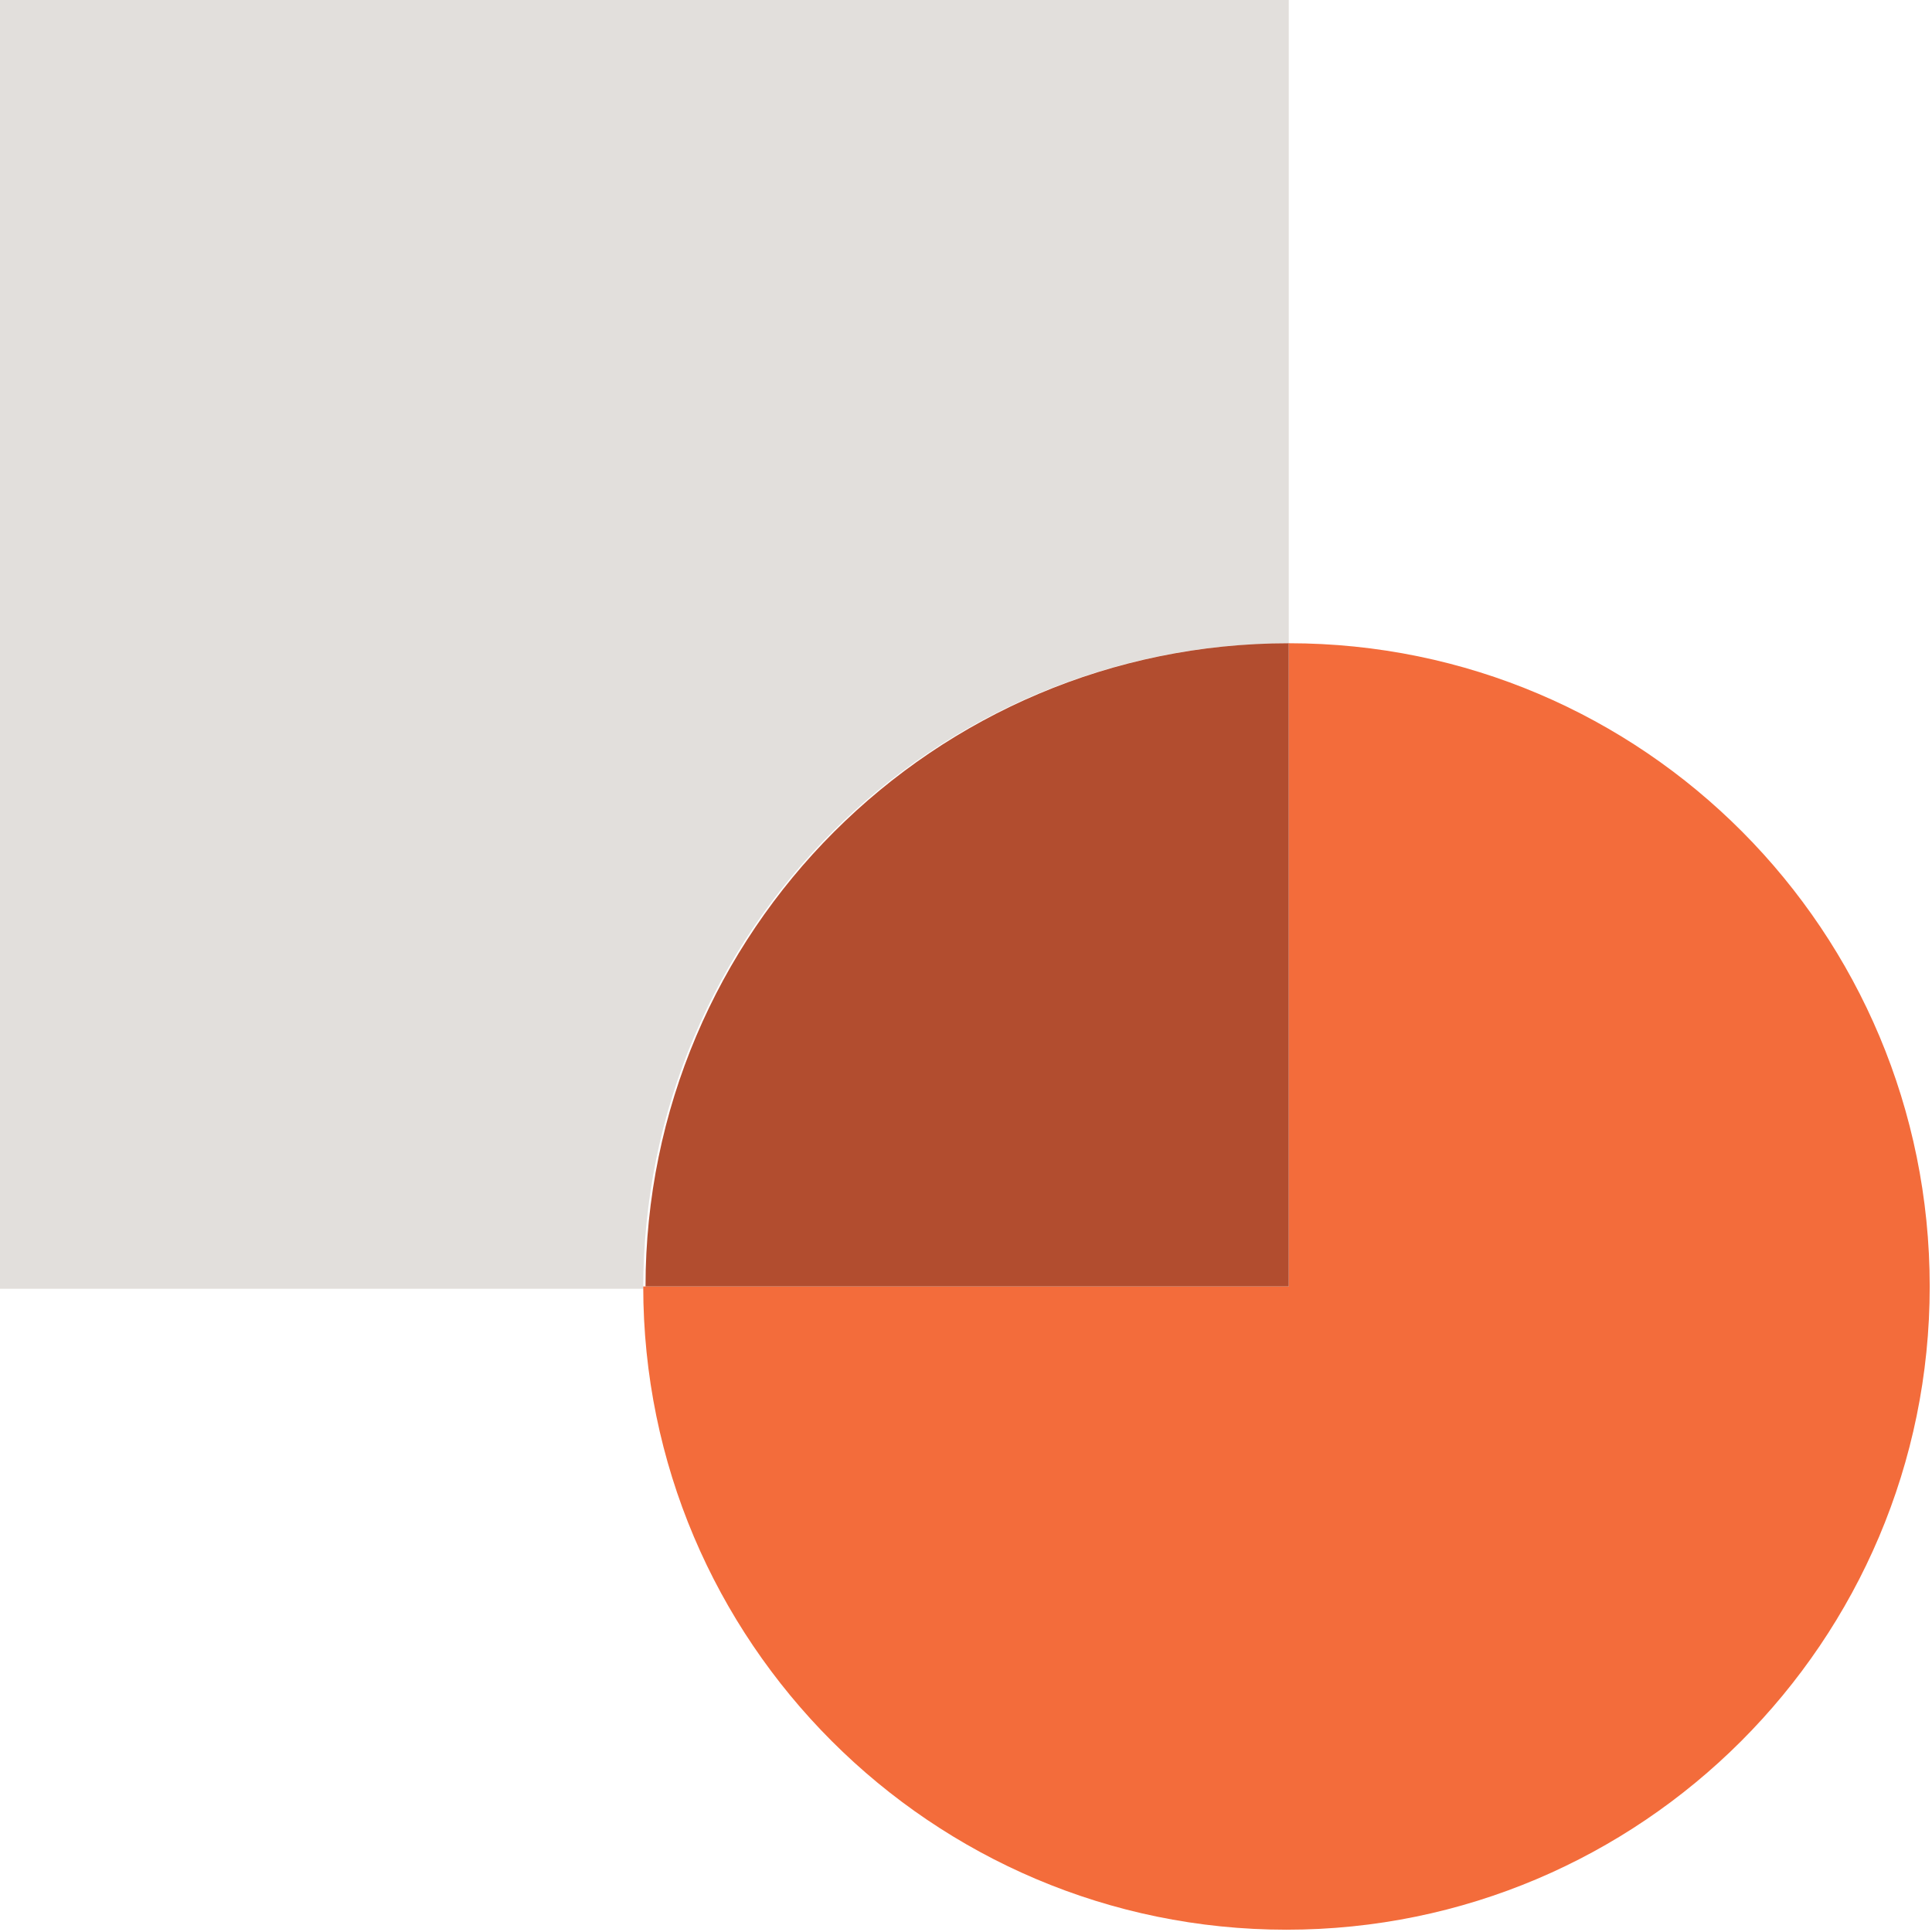
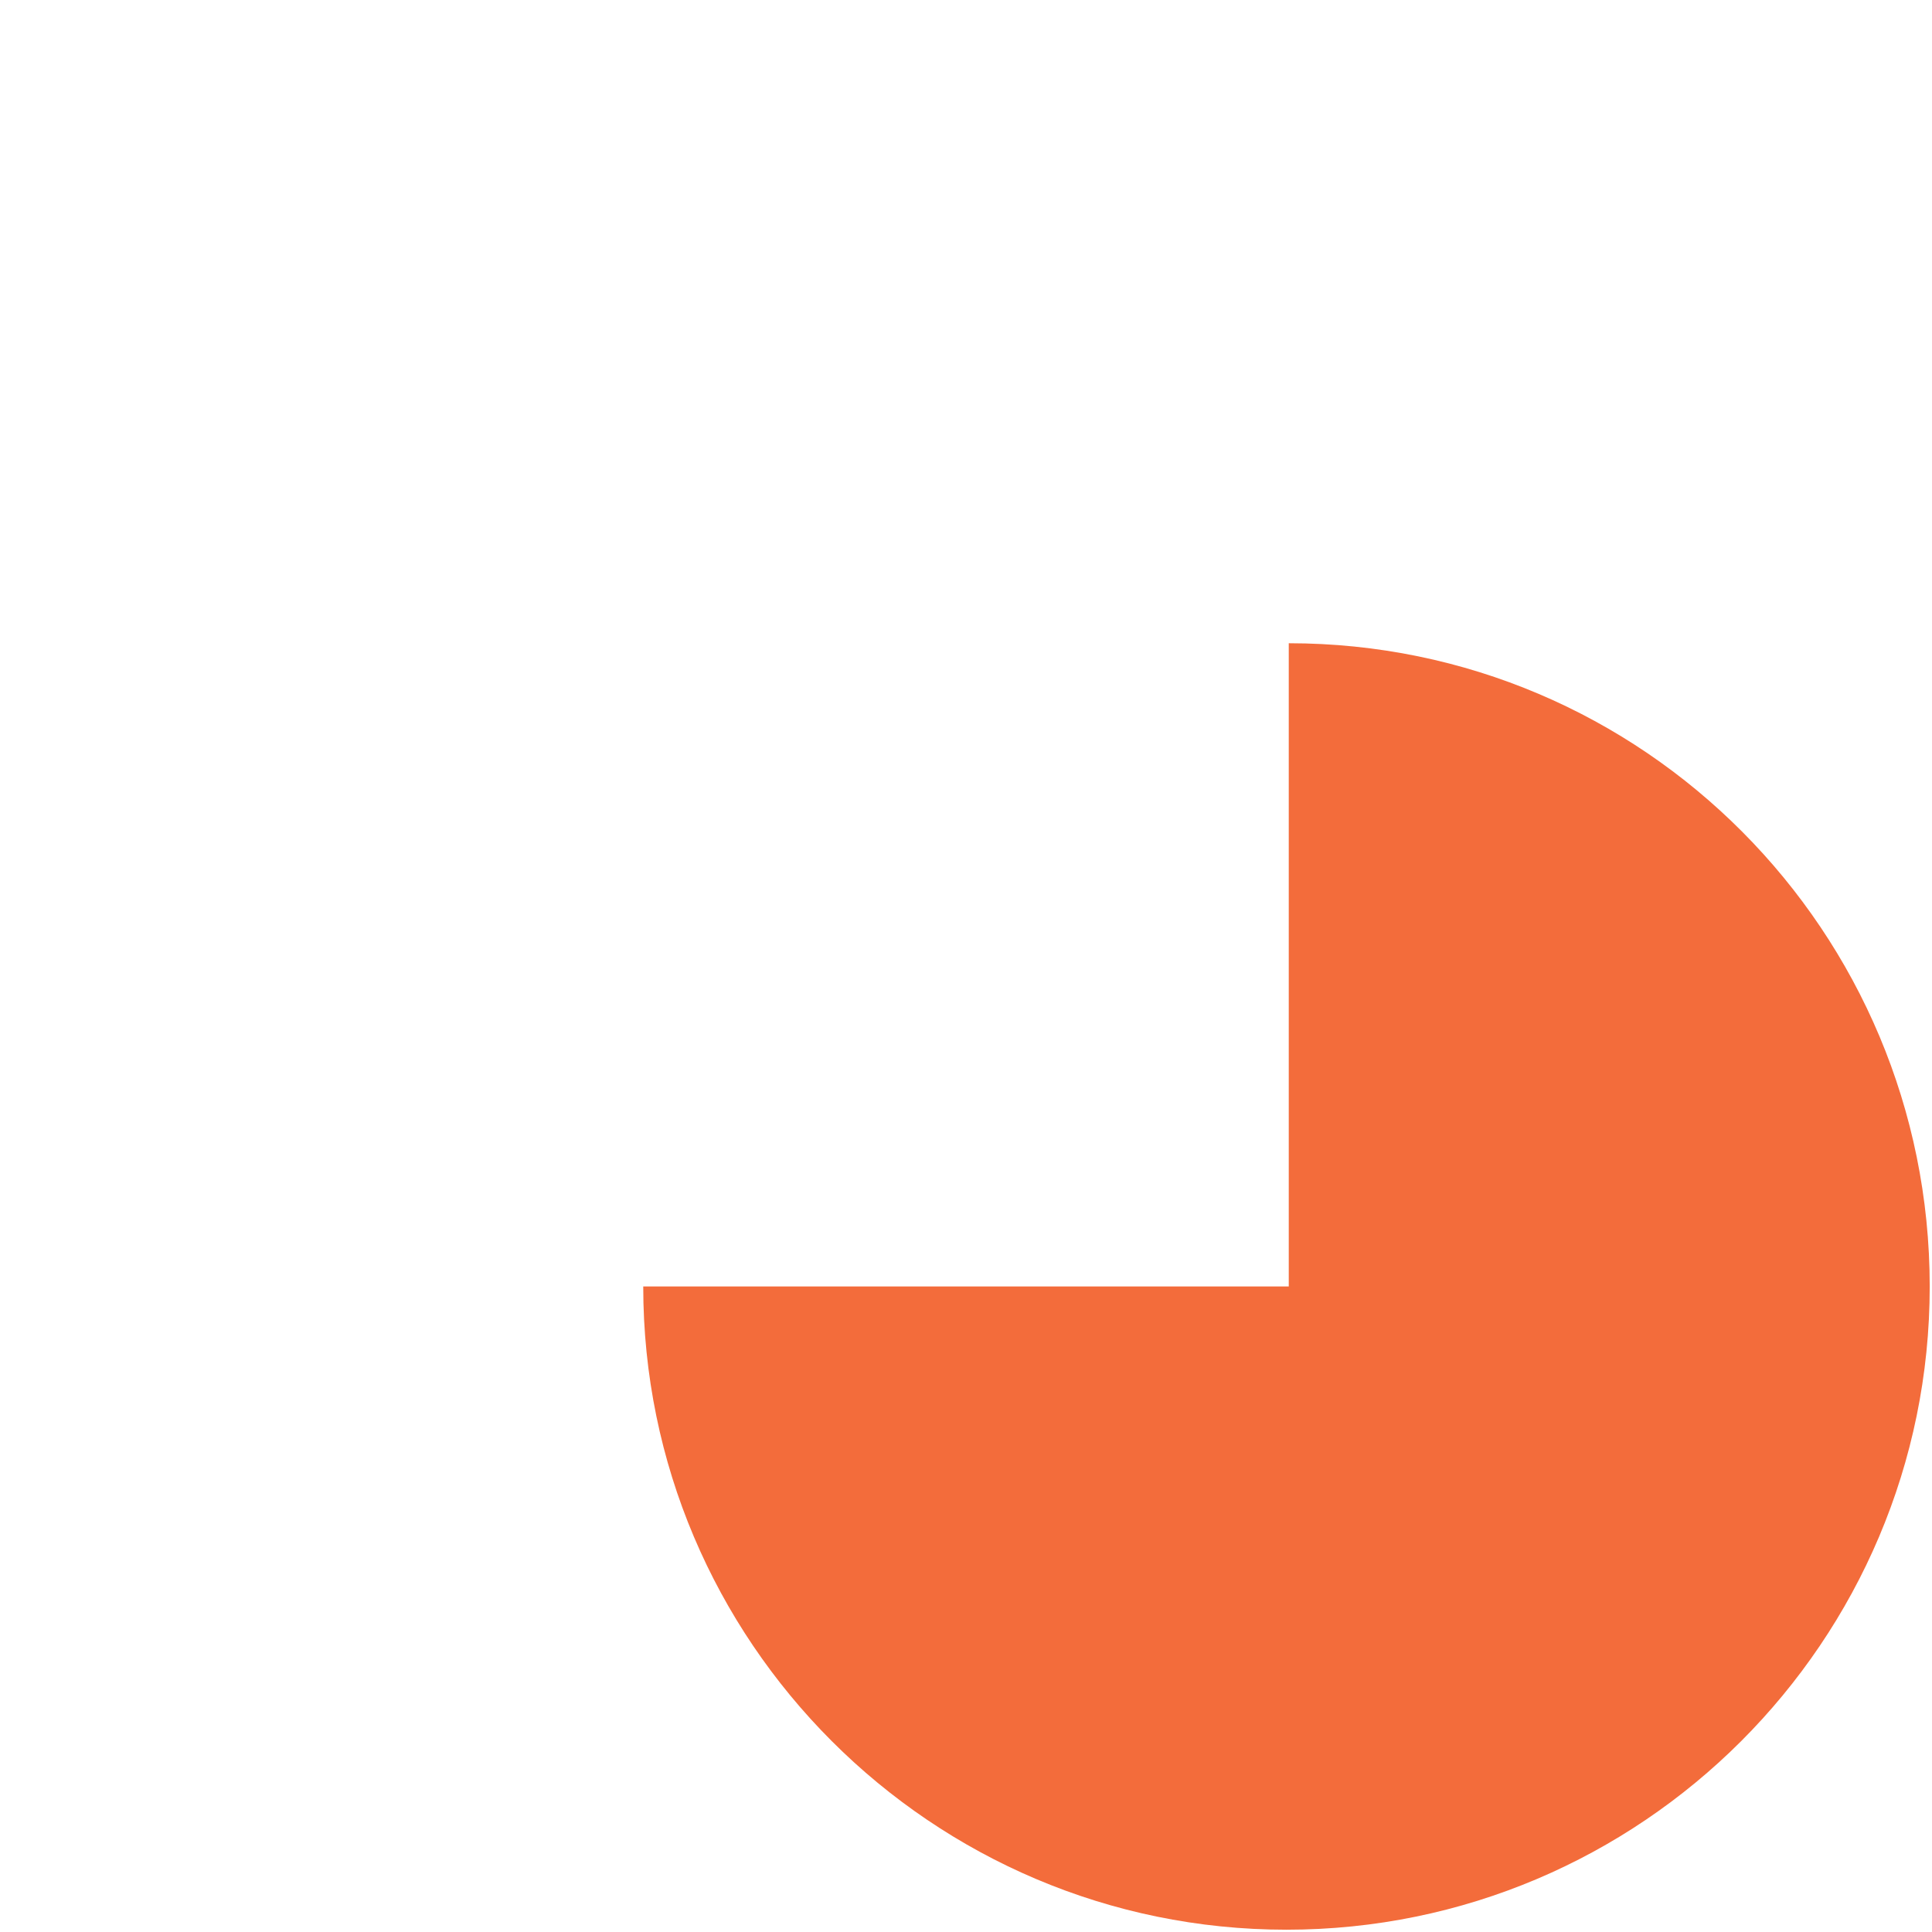
<svg xmlns="http://www.w3.org/2000/svg" version="1.1" id="Layer_1" x="0px" y="0px" viewBox="0 0 84.4 84.4" style="enable-background:new 0 0 84.4 84.4;" xml:space="preserve">
  <style type="text/css">
	.st0{opacity:0.6;fill:url(#SVGID_00000137102122605882522190000007134670278368944565_);}
	.st1{opacity:0.6;fill:url(#SVGID_00000052820888695896685660000003649212821581672115_);}
	.st2{opacity:0.6;fill:url(#SVGID_00000029746800801652242090000004004700988880330662_);}
	.st3{opacity:0.6;fill:url(#SVGID_00000153695057119979047240000016001747118640617869_);}
	.st4{opacity:0.6;fill:url(#SVGID_00000018229450579928330070000000852968899466511233_);}
	.st5{opacity:0.6;fill:url(#SVGID_00000098900891941495692840000009178528170560467357_);}
	.st6{opacity:0.5;clip-path:url(#SVGID_00000019641268479524066390000000165211088534661555_);}
	.st7{fill:none;}
	.st8{opacity:0.3;}
	.st9{fill:#F36C3B;}
	.st10{clip-path:url(#SVGID_00000150075859680026074690000003129490402813725876_);fill:#E1DEDB;}
	.st11{opacity:0.6;fill:url(#SVGID_00000067210163370266785020000018413077713348275872_);}
	.st12{opacity:0.6;fill:url(#SVGID_00000138532555257955184350000006781939175084307128_);}
	.st13{opacity:0.6;fill:url(#SVGID_00000166659314841934495900000012600003140661434770_);}
	.st14{opacity:0.5;fill:#E2DFDC;}
	.st15{opacity:0.5;fill:#4B4B4B;}
	.st16{fill:#FFFFFF;}
	.st17{opacity:0.85;}
	.st18{opacity:0.4;}
	.st19{opacity:0.4;fill:url(#SVGID_00000039848189810487541300000008781379584803531177_);}
	.st20{opacity:0.9;}
	.st21{opacity:0.6;fill:url(#SVGID_00000124846343114859525990000008665978516780789947_);}
	.st22{fill:url(#SVGID_00000035488745359367505360000007885555018115974537_);}
	.st23{fill:url(#SVGID_00000137824282427961059480000015635696500170406277_);}
	.st24{fill:url(#SVGID_00000127023254555617529030000012621147316279068084_);}
	.st25{fill:url(#SVGID_00000046338204238990739570000013126288472267247491_);}
	.st26{fill:url(#SVGID_00000077288199608792770270000009937973814687345829_);}
	.st27{fill:url(#SVGID_00000070108993478788041380000016092393005450851771_);}
	.st28{fill:url(#SVGID_00000074410868992630352790000011982790189246628028_);}
	.st29{fill:url(#SVGID_00000081622286006265722740000009272372869043171470_);}
	.st30{fill:url(#SVGID_00000101105073281121104030000002567741797676020660_);}
	.st31{fill:url(#SVGID_00000071534194158101693300000009243157598432020122_);}
	.st32{clip-path:url(#SVGID_00000103975469927809393890000010081810620213179570_);}
	.st33{clip-path:url(#SVGID_00000149345286698171543470000003686180631030598544_);}
	.st34{fill:#F5F5EF;}
	.st35{opacity:0.25;}
	.st36{fill:none;stroke:#E6E6E6;stroke-width:3;stroke-miterlimit:10;}
	.st37{fill:#B3B3B3;}
	.st38{fill:none;stroke:#B3B3B3;stroke-miterlimit:10;}
	.st39{fill:none;stroke:#B3B3B3;stroke-width:2;stroke-miterlimit:10;}
	.st40{fill:none;stroke:#B3B3B3;stroke-width:2;stroke-linecap:round;stroke-linejoin:round;}
	.st41{fill:#CC5337;}
	.st42{fill:none;stroke:#FFFFFF;stroke-width:2;stroke-miterlimit:10;}
	.st43{fill:none;stroke:#FFFFFF;stroke-miterlimit:10;}
	.st44{fill:none;stroke:#FFFFFF;stroke-width:2;stroke-linecap:round;stroke-linejoin:round;}
	.st45{fill:#82828C;}
	.st46{fill:#F5F5EE;}
	.st47{fill:#3B5DAA;}
	.st48{fill:#3CC2E3;}
	.st49{opacity:0.2;fill:none;stroke:#FFFFFF;stroke-miterlimit:10;}
	.st50{opacity:0.2;fill:none;stroke:#FFFFFF;stroke-width:0.65;stroke-miterlimit:10;}
	.st51{fill:none;stroke:#FFFFFF;stroke-width:1.3;stroke-linecap:round;stroke-linejoin:round;}
	.st52{opacity:0.92;}
	.st53{opacity:0.6;fill:url(#SVGID_00000160154928817971271360000009725177154368897156_);}
	.st54{opacity:0.6;fill:url(#SVGID_00000163064978917899384340000011361846357050228371_);}
	.st55{opacity:0.6;fill:url(#SVGID_00000173160129758964906950000018120083705574753163_);}
	.st56{fill:none;stroke:#000000;stroke-linecap:round;stroke-linejoin:round;}
	.st57{opacity:0.2;fill:none;stroke:#000000;stroke-miterlimit:10;}
	.st58{opacity:0.2;fill:none;stroke:#82828C;stroke-miterlimit:10;}
	.st59{opacity:0.5;}
	.st60{opacity:0.5;fill:none;stroke:#E2DFDC;stroke-width:5;stroke-miterlimit:10;}
	.st61{fill:none;stroke:#F36C3B;stroke-width:5;stroke-miterlimit:10;}
	.st62{clip-path:url(#SVGID_00000166661605930757210350000008808510542899771564_);}
	.st63{clip-path:url(#SVGID_00000071546477588420293820000001143931235037850044_);}
	.st64{clip-path:url(#SVGID_00000085222332115826778680000001746162145736046231_);}
	.st65{opacity:0.6;fill:url(#SVGID_00000029031357264120183340000002393953524826156176_);}
	.st66{opacity:0.6;fill:url(#SVGID_00000030461723437454880010000017686939682755780534_);}
	.st67{opacity:0.6;fill:url(#SVGID_00000152953087848891295060000002298640298454667660_);}
	.st68{opacity:0.6;fill:url(#SVGID_00000065069782089982230680000013171602714149670310_);}
	.st69{opacity:0.6;fill:url(#SVGID_00000096023097652120513390000000578377825576321422_);}
	.st70{fill:url(#SVGID_00000140008323967133487970000003335321537550988969_);}
	.st71{fill:url(#SVGID_00000014629591560436901630000006203421334430340262_);}
	.st72{fill:url(#SVGID_00000129885647263225899350000018101893876105937811_);}
	.st73{fill:url(#SVGID_00000134955488550216189300000006626407762226375303_);}
	.st74{fill:url(#SVGID_00000085935235272576631310000002822045401202217646_);}
	.st75{fill:url(#SVGID_00000079485322740214152050000016154835221471524759_);}
	.st76{fill:url(#SVGID_00000031891038343156527270000013830562104231376572_);}
	.st77{fill:url(#SVGID_00000004503751180095513780000003717315323911620232_);}
	.st78{fill:url(#SVGID_00000150795841322958266890000012197121319118688161_);}
	.st79{fill:url(#SVGID_00000116933047547755152590000000786604756498110901_);}
	.st80{opacity:0.33;fill:none;stroke:#82828C;stroke-miterlimit:10;}
	.st81{opacity:0.33;fill:none;stroke:#82828C;stroke-width:0.65;stroke-miterlimit:10;}
	.st82{fill:none;stroke:#000000;stroke-width:0.65;stroke-linecap:round;stroke-linejoin:round;}
	.st83{opacity:0.3;fill:#82828C;}
	.st84{clip-path:url(#SVGID_00000047740516616603365140000015938534829578364550_);fill:#E1DEDB;}
	.st85{opacity:0.6;fill:url(#SVGID_00000018947029865306777300000011864365772317740693_);}
	.st86{opacity:0.6;fill:url(#SVGID_00000173880799285402877060000007449768988219024302_);}
	.st87{fill:none;stroke:#F36C3B;stroke-width:1.612;stroke-miterlimit:10;}
	.st88{opacity:0.6;fill:url(#SVGID_00000049911592111293876430000009941025227911513010_);}
	.st89{opacity:0.6;fill:url(#SVGID_00000088842294275425006830000016389748845254835356_);}
	.st90{clip-path:url(#SVGID_00000134933581754652477550000005482944438174151043_);fill:#E1DEDB;}
	.st91{opacity:0.6;fill:url(#SVGID_00000018945200932764659150000012402364493109008060_);}
	.st92{opacity:0.2;fill:none;stroke:#82828C;stroke-width:0.65;stroke-miterlimit:10;}
	.st93{fill:none;stroke:#FFFFFF;stroke-width:1.3;stroke-linecap:round;stroke-linejoin:round;stroke-miterlimit:10;}
	.st94{clip-path:url(#SVGID_00000072252015666961375130000006575187378233916323_);}
	.st95{clip-path:url(#SVGID_00000162338794274601298850000001213907220958215575_);}
	.st96{opacity:0.32;}
	.st97{fill:none;stroke:#000000;stroke-miterlimit:10;}
	.st98{fill:#E2DFDC;}
	.st99{fill:#B24D2F;}
	.st100{fill:none;stroke:#FFFFFF;stroke-linecap:round;stroke-linejoin:round;}
	.st101{opacity:0.33;fill:none;stroke:#FFFFFF;stroke-width:5;stroke-miterlimit:10;}
	.st102{fill:none;stroke:#FFFFFF;stroke-width:5;stroke-miterlimit:10;}
	.st103{opacity:0.6;fill:url(#SVGID_00000155841319637526679480000012201188451735963052_);}
	.st104{opacity:0.6;fill:url(#SVGID_00000060727854948609871830000003026598387102817696_);}
	.st105{fill:none;stroke:#000000;stroke-width:2;stroke-linecap:round;stroke-linejoin:round;}
	.st106{fill:none;stroke:#000000;stroke-width:2.25;stroke-linecap:round;stroke-linejoin:round;}
	.st107{opacity:0.15;fill:none;stroke:#000000;stroke-width:5;stroke-miterlimit:10;}
	.st108{opacity:0.2;}
	.st109{fill:url(#SVGID_00000039092845558518584950000012939245456566409101_);}
	.st110{fill:url(#SVGID_00000043415516717634264680000005811764722262145697_);}
	.st111{fill:url(#SVGID_00000118379097806973186210000004491707749699531649_);}
	.st112{fill:url(#SVGID_00000166658529558272125350000014844160271333200021_);}
	.st113{fill:url(#SVGID_00000018958272911168405100000005586672045649864622_);}
	.st114{fill:url(#SVGID_00000183940978958784998200000014892789112634220221_);}
	.st115{fill:url(#SVGID_00000101820218734791249910000005943022038438094493_);}
	.st116{fill:url(#SVGID_00000119081265761336905640000005139305543031865506_);}
	.st117{fill:url(#SVGID_00000138548444336834493220000002990124467528641668_);}
	.st118{fill:url(#SVGID_00000178178353088884887930000002846104468925949597_);}
	.st119{fill:none;stroke:#FFFFFF;stroke-width:1.889;stroke-linecap:round;stroke-linejoin:round;}
	.st120{fill:#F36C3B;stroke:#F36C3B;stroke-miterlimit:10;}
	.st121{clip-path:url(#SVGID_00000074428973231968383890000018071876825525664404_);fill:#F36C3B;}
</style>
  <g>
-     <path class="st98" d="M56.3,28.1V0H0v56.3h28.1C28.1,40.7,40.7,28.1,56.3,28.1z" />
    <path class="st9" d="M56.3,28.1v28.1H28.1c0,15.5,12.6,28.1,28.1,28.1s28.1-12.6,28.1-28.1S71.8,28.1,56.3,28.1z" />
-     <path class="st99" d="M56.3,28.1c-15.5,0-28.1,12.6-28.1,28.1h28.1V28.1z" />
  </g>
</svg>